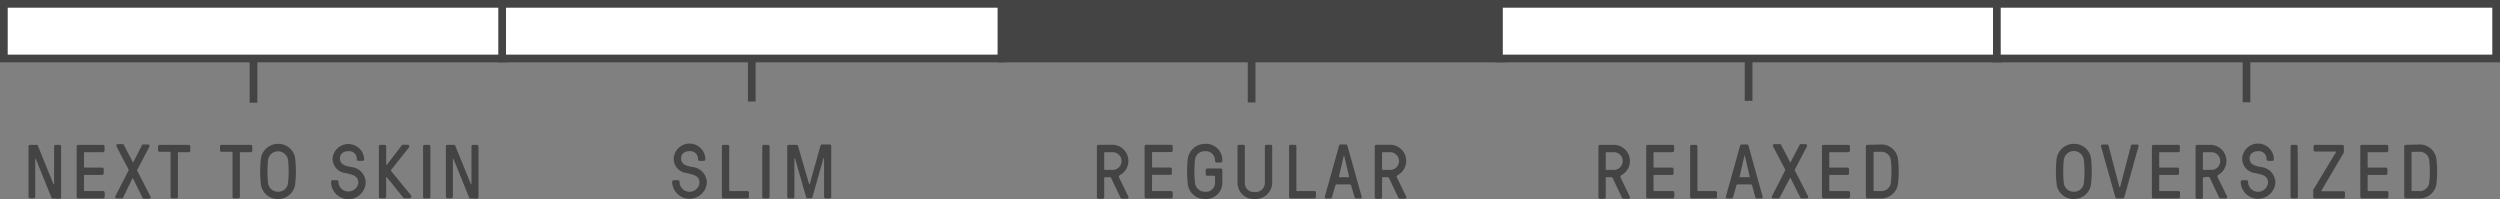
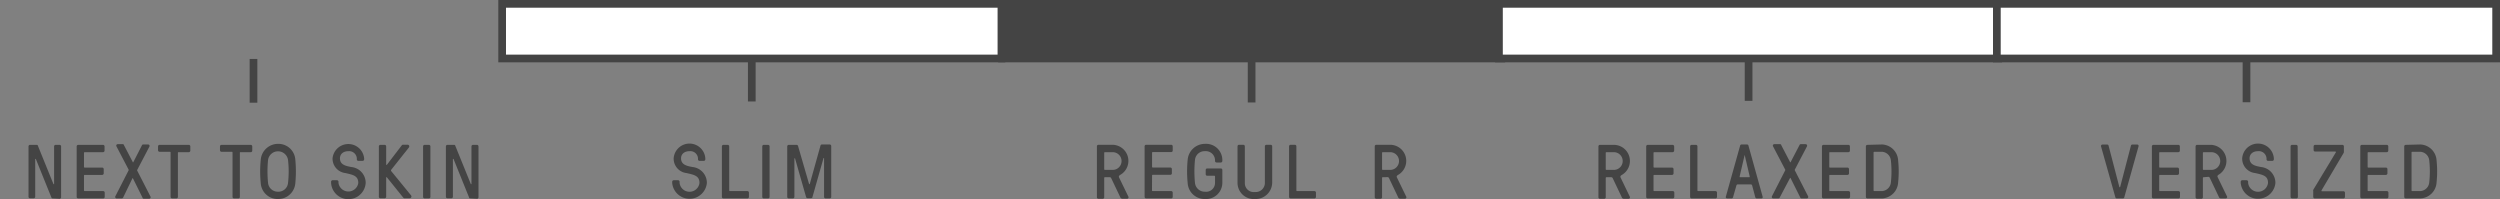
<svg xmlns="http://www.w3.org/2000/svg" id="Layer_1" data-name="Layer 1" viewBox="0 0 324.46 25.83">
  <rect x="0" y="0" width="324.46" height="25.83" fill="#808080" stroke="none" />
  <defs>
    <style>.cls-1{fill:#fff;}.cls-1,.cls-3{stroke:#444;stroke-miterlimit:10;}.cls-2,.cls-3{fill:#444;}</style>
  </defs>
  <title>Fit-Regular</title>
  <line class="cls-1" x1="32.9" y1="13.33" x2="32.9" y2="7.65" />
  <line class="cls-1" x1="162.44" y1="13.3" x2="162.44" y2="7.62" />
  <line class="cls-1" x1="291.56" y1="13.27" x2="291.56" y2="7.59" />
  <path class="cls-2" d="M6.86,25.75c-.11,0-.15,0-.21-.17l-2-4.95a0,0,0,0,0-.08,0v4.9a.2.2,0,0,1-.2.2H3.9a.2.2,0,0,1-.2-.2V19a.2.2,0,0,1,.2-.2h.83c.11,0,.16,0,.21.17l2,4.93a0,0,0,0,0,.08,0V19a.2.2,0,0,1,.2-.2h.51a.2.2,0,0,1,.2.2v6.6a.2.2,0,0,1-.2.2Z" />
  <path class="cls-2" d="M10.9,24.7a.09.09,0,0,0,.1.1h2.39a.2.2,0,0,1,.2.2v.55a.2.2,0,0,1-.2.2H10.15a.2.2,0,0,1-.2-.2V19a.2.2,0,0,1,.2-.2h3.22a.2.2,0,0,1,.2.2v.55a.2.2,0,0,1-.2.2H11a.09.09,0,0,0-.1.1v1.8a.09.09,0,0,0,.1.1h2.26a.2.2,0,0,1,.2.2v.55a.2.2,0,0,1-.2.2H11a.09.09,0,0,0-.1.1Z" />
  <path class="cls-2" d="M16,25.6a.22.22,0,0,1-.21.15h-.66a.19.19,0,0,1-.16-.28l1.71-3.34a.12.12,0,0,0,0-.14l-1.57-3a.19.19,0,0,1,.16-.28h.64c.09,0,.14,0,.19.15l1.13,2.17c0,.05.06.05.08,0L18.4,18.9c.05-.11.1-.15.19-.15h.64a.19.19,0,0,1,.16.28l-1.57,3a.12.12,0,0,0,0,.14l1.71,3.34a.19.19,0,0,1-.16.28h-.68c-.09,0-.15,0-.2-.15l-1.23-2.48c0-.05-.06-.05-.08,0Z" />
  <path class="cls-2" d="M23.09,19.8v5.75a.2.2,0,0,1-.21.2h-.54a.2.2,0,0,1-.2-.2V19.8a.09.09,0,0,0-.1-.1H20.71a.2.2,0,0,1-.2-.2V19a.2.2,0,0,1,.2-.2H24.5a.2.2,0,0,1,.2.2v.55a.2.2,0,0,1-.2.2H23.19A.09.09,0,0,0,23.09,19.8Z" />
  <path class="cls-2" d="M31.13,19.8v5.75a.2.2,0,0,1-.21.2h-.54a.2.2,0,0,1-.2-.2V19.8a.09.09,0,0,0-.1-.1H28.75a.2.2,0,0,1-.2-.2V19a.2.2,0,0,1,.2-.2h3.79a.2.2,0,0,1,.2.2v.55a.2.2,0,0,1-.2.2H31.23A.09.09,0,0,0,31.13,19.8Z" />
  <path class="cls-2" d="M38.33,20.75a15.83,15.83,0,0,1,0,3,2.23,2.23,0,0,1-2.24,2.08,2.2,2.2,0,0,1-2.25-2.08,15,15,0,0,1,0-3,2.25,2.25,0,0,1,2.25-2.08A2.2,2.2,0,0,1,38.33,20.75Zm-.95,3a13.09,13.09,0,0,0,0-3,1.31,1.31,0,0,0-2.59,0,15,15,0,0,0,0,3,1.27,1.27,0,0,0,1.3,1.13A1.25,1.25,0,0,0,37.38,23.75Z" />
  <path class="cls-2" d="M44.83,22.46a1.88,1.88,0,0,1-1.67-1.91,2.06,2.06,0,0,1,4.1,0v.13a.2.2,0,0,1-.2.2h-.55a.2.2,0,0,1-.2-.2v-.13a1,1,0,0,0-1.09-.93c-.65,0-1.1.36-1.1.93,0,.88.85,1,1.49,1.13a2.06,2.06,0,0,1,1.85,2.07,2.25,2.25,0,0,1-4.49,0v-.16a.2.2,0,0,1,.2-.2h.56a.2.2,0,0,1,.2.2v.16a1.3,1.3,0,0,0,2.57,0C46.5,22.82,45.84,22.69,44.83,22.46Z" />
  <path class="cls-2" d="M50.2,23s-.08,0-.08,0v2.53a.2.2,0,0,1-.2.2h-.55a.2.2,0,0,1-.2-.2V19a.2.2,0,0,1,.2-.2h.55a.2.2,0,0,1,.2.2v2.4s.06,0,.08,0l1.93-2.52a.23.23,0,0,1,.22-.1h.55a.22.22,0,0,1,.17.36L50.8,22c-.06.08-.09.15,0,.24l2.55,3.12a.23.23,0,0,1-.18.37h-.63a.24.24,0,0,1-.22-.1Z" />
  <path class="cls-2" d="M55.86,25.55a.2.2,0,0,1-.2.2h-.55a.2.2,0,0,1-.2-.2V19a.2.2,0,0,1,.2-.2h.55a.2.2,0,0,1,.2.2Z" />
  <path class="cls-2" d="M61.07,25.75c-.11,0-.16,0-.21-.17l-2-4.95a0,0,0,0,0-.08,0v4.9a.2.2,0,0,1-.2.2h-.51a.2.2,0,0,1-.2-.2V19a.2.2,0,0,1,.2-.2h.83c.11,0,.16,0,.21.17l2,4.93a0,0,0,0,0,.08,0V19a.2.2,0,0,1,.2-.2h.51a.2.2,0,0,1,.2.2v6.6a.2.2,0,0,1-.2.2Z" />
  <path class="cls-2" d="M143.41,23a.09.09,0,0,0-.1.1v2.5a.2.2,0,0,1-.2.2h-.55a.2.2,0,0,1-.2-.2V19a.2.2,0,0,1,.2-.21h1.8a2.09,2.09,0,0,1,1.06,3.89c-.19.11-.26.2-.17.38l1.18,2.43a.19.19,0,0,1-.19.3h-.56a.29.29,0,0,1-.29-.2l-1.18-2.48A.2.2,0,0,0,144,23Zm0-3.25a.09.09,0,0,0-.1.1v2.1a.09.09,0,0,0,.1.1h1a1.15,1.15,0,1,0,0-2.3Z" />
  <path class="cls-2" d="M149.51,24.7a.09.09,0,0,0,.1.1H152a.2.2,0,0,1,.2.2v.55a.2.2,0,0,1-.2.2h-3.25a.2.2,0,0,1-.2-.2V19a.2.2,0,0,1,.2-.21H152a.2.2,0,0,1,.2.21v.54a.2.2,0,0,1-.2.2h-2.38a.09.09,0,0,0-.1.1v1.8a.09.09,0,0,0,.1.1h2.27a.2.2,0,0,1,.2.2v.55a.2.2,0,0,1-.2.2h-2.27a.09.09,0,0,0-.1.1Z" />
  <path class="cls-2" d="M157.69,22.91a.09.09,0,0,0-.1-.1h-.91a.2.2,0,0,1-.2-.2v-.55a.2.2,0,0,1,.2-.2h1.76a.2.2,0,0,1,.2.2v1.69a2.12,2.12,0,0,1-2.25,2.08,2.2,2.2,0,0,1-2.25-2.08,15,15,0,0,1,0-3,2.25,2.25,0,0,1,2.25-2.08,2.11,2.11,0,0,1,2.25,2.08v.14a.2.2,0,0,1-.2.2h-.55a.2.2,0,0,1-.2-.2v-.14a1.2,1.2,0,0,0-1.3-1.13,1.25,1.25,0,0,0-1.3,1.13,15,15,0,0,0,0,3,1.27,1.27,0,0,0,1.3,1.13,1.15,1.15,0,0,0,1.3-1.13Z" />
  <path class="cls-2" d="M165.11,23.75a2.16,2.16,0,0,1-2.25,2.08,2.11,2.11,0,0,1-2.25-2.08V19a.2.2,0,0,1,.2-.21h.55a.2.2,0,0,1,.2.21v4.79a1.15,1.15,0,0,0,1.3,1.13,1.19,1.19,0,0,0,1.3-1.13V19a.2.2,0,0,1,.2-.21h.55a.2.2,0,0,1,.2.21Z" />
  <path class="cls-2" d="M168.25,24.7a.09.09,0,0,0,.1.1h2.24a.2.2,0,0,1,.2.2v.55a.2.2,0,0,1-.2.2H167.5a.2.2,0,0,1-.2-.2V19a.2.2,0,0,1,.2-.21h.55a.2.2,0,0,1,.2.21Z" />
-   <path class="cls-2" d="M175.35,24.07a.18.18,0,0,0-.19-.14H173.5a.19.19,0,0,0-.19.14l-.44,1.53a.2.2,0,0,1-.19.15h-.55c-.16,0-.22-.11-.2-.2l1.86-6.65a.19.19,0,0,1,.19-.15h.7a.19.19,0,0,1,.19.15l1.86,6.65c0,.09,0,.2-.2.2H176a.2.2,0,0,1-.19-.15ZM175,23c.06,0,.1,0,.08-.11l-.65-2.79s0-.06,0-.06h0s0,0,0,.06l-.65,2.79c0,.08,0,.11.08.11Z" />
  <path class="cls-2" d="M179.47,23a.09.09,0,0,0-.1.1v2.5a.2.2,0,0,1-.2.2h-.55a.2.2,0,0,1-.2-.2V19a.2.2,0,0,1,.2-.21h1.8a2.09,2.09,0,0,1,1.06,3.89c-.19.11-.26.2-.17.38l1.18,2.43a.19.19,0,0,1-.19.3h-.56a.29.29,0,0,1-.29-.2l-1.18-2.48a.2.2,0,0,0-.19-.12Zm0-3.25a.09.09,0,0,0-.1.1v2.1a.09.09,0,0,0,.1.1h.95a1.15,1.15,0,1,0,0-2.3Z" />
-   <path class="cls-2" d="M271.4,20.75a15.83,15.83,0,0,1,0,3,2.23,2.23,0,0,1-2.25,2.08,2.2,2.2,0,0,1-2.25-2.08,15,15,0,0,1,0-3,2.25,2.25,0,0,1,2.25-2.08A2.2,2.2,0,0,1,271.4,20.75Zm-.95,3a13.09,13.09,0,0,0,0-3,1.31,1.31,0,0,0-2.6,0,15,15,0,0,0,0,3,1.27,1.27,0,0,0,1.3,1.13A1.25,1.25,0,0,0,270.45,23.75Z" />
  <path class="cls-2" d="M275.7,25.6a.19.19,0,0,1-.19.15h-.78a.19.19,0,0,1-.19-.15L272.68,19a.19.19,0,0,1,.19-.24h.6a.18.18,0,0,1,.19.15l1.39,5.33s0,.06.06.06h0s.05,0,.06-.06l1.39-5.33a.18.18,0,0,1,.19-.15h.61a.18.18,0,0,1,.19.23Z" />
  <path class="cls-2" d="M280.23,24.7a.09.09,0,0,0,.1.1h2.4a.2.2,0,0,1,.2.2v.55a.2.2,0,0,1-.2.2h-3.25a.2.2,0,0,1-.2-.2V19a.2.2,0,0,1,.2-.2h3.23a.2.2,0,0,1,.2.2v.55a.2.2,0,0,1-.2.2h-2.38a.09.09,0,0,0-.1.1v1.8a.09.09,0,0,0,.1.1h2.27a.2.2,0,0,1,.2.2v.55a.2.2,0,0,1-.2.2h-2.27a.09.09,0,0,0-.1.1Z" />
  <path class="cls-2" d="M286,23a.09.09,0,0,0-.1.1v2.5a.2.2,0,0,1-.2.2h-.55a.2.2,0,0,1-.2-.2V19a.2.2,0,0,1,.2-.2H287A2.09,2.09,0,0,1,288,22.64c-.19.11-.26.2-.17.38l1.18,2.43a.19.19,0,0,1-.19.3h-.56a.29.29,0,0,1-.29-.2l-1.18-2.48a.2.2,0,0,0-.19-.12Zm0-3.25a.09.09,0,0,0-.1.1v2.1a.09.09,0,0,0,.1.1h1a1.15,1.15,0,0,0,0-2.3Z" />
  <path class="cls-2" d="M292.69,22.46A1.88,1.88,0,0,1,291,20.55a2.06,2.06,0,0,1,4.11,0v.13a.2.2,0,0,1-.2.2h-.55a.2.2,0,0,1-.2-.2v-.13a1,1,0,0,0-1.1-.93c-.65,0-1.1.36-1.1.93,0,.88.85,1,1.5,1.13a2.06,2.06,0,0,1,1.85,2.07,2.26,2.26,0,0,1-4.5,0v-.16a.2.2,0,0,1,.2-.2h.56a.2.2,0,0,1,.2.2v.16a1.3,1.3,0,0,0,2.58,0C294.37,22.82,293.7,22.69,292.69,22.46Z" />
  <path class="cls-2" d="M298.23,25.55a.2.2,0,0,1-.2.2h-.55a.2.2,0,0,1-.2-.2V19a.2.2,0,0,1,.2-.2H298a.2.2,0,0,1,.2.2Z" />
  <path class="cls-2" d="M301.29,24.72c0,.05,0,.1.06.1h2.79a.2.2,0,0,1,.2.2v.53a.2.2,0,0,1-.2.2h-3.72a.2.2,0,0,1-.2-.2V24.8a.3.3,0,0,1,0-.16l2.94-4.87c0-.05,0-.1-.06-.1h-2.63a.2.2,0,0,1-.2-.2V19a.2.2,0,0,1,.2-.2H304a.2.2,0,0,1,.2.2v.72a.3.3,0,0,1-.05.16Z" />
  <path class="cls-2" d="M307.28,24.7a.09.09,0,0,0,.1.1h2.4a.2.2,0,0,1,.2.2v.55a.2.2,0,0,1-.2.2h-3.25a.2.2,0,0,1-.2-.2V19a.2.2,0,0,1,.2-.2h3.23a.2.2,0,0,1,.2.2v.55a.2.2,0,0,1-.2.2h-2.38a.09.09,0,0,0-.1.1v1.8a.09.09,0,0,0,.1.1h2.27a.2.2,0,0,1,.2.2v.55a.2.2,0,0,1-.2.2h-2.27a.09.09,0,0,0-.1.1Z" />
  <path class="cls-2" d="M314.13,18.75a2.2,2.2,0,0,1,2.1,2.1,13.79,13.79,0,0,1,0,2.8,2.2,2.2,0,0,1-2.1,2.1h-1.9a.2.2,0,0,1-.2-.2V19a.2.2,0,0,1,.2-.2Zm-1.05.95a.09.09,0,0,0-.1.1v4.9a.09.09,0,0,0,.1.1h1.05a1.24,1.24,0,0,0,1.15-1.15,13.1,13.1,0,0,0,0-2.8,1.24,1.24,0,0,0-1.15-1.15Z" />
-   <rect class="cls-1" x="0.5" y="0.5" width="64.8" height="7.09" />
  <rect class="cls-1" x="65.17" y="0.5" width="64.8" height="7.09" />
  <rect class="cls-3" x="130.04" y="0.5" width="64.8" height="7.09" />
  <rect class="cls-1" x="194.54" y="0.5" width="64.8" height="7.09" />
  <rect class="cls-1" x="259.16" y="0.5" width="64.8" height="7.09" />
  <line class="cls-1" x1="97.57" y1="7.49" x2="97.57" y2="13.17" />
  <path class="cls-2" d="M89.1,22.46a1.88,1.88,0,0,1-1.67-1.91,2.06,2.06,0,0,1,4.11,0v.13a.2.2,0,0,1-.2.2h-.55a.2.2,0,0,1-.2-.2v-.13a1,1,0,0,0-1.1-.93c-.65,0-1.1.36-1.1.93,0,.88.85,1,1.5,1.13a2.06,2.06,0,0,1,1.85,2.07,2.26,2.26,0,0,1-4.5,0v-.16a.2.2,0,0,1,.2-.2H88a.2.2,0,0,1,.2.2v.16a1.3,1.3,0,0,0,2.58,0C90.78,22.82,90.11,22.69,89.1,22.46Z" />
  <path class="cls-2" d="M94.64,24.7a.09.09,0,0,0,.1.1H97a.2.2,0,0,1,.2.2v.55a.2.2,0,0,1-.2.2H93.89a.2.2,0,0,1-.2-.2V19a.2.2,0,0,1,.2-.2h.55a.2.2,0,0,1,.2.2Z" />
  <path class="cls-2" d="M99.88,25.55a.2.2,0,0,1-.2.2h-.55a.2.2,0,0,1-.2-.2V19a.2.2,0,0,1,.2-.2h.55a.2.2,0,0,1,.2.2Z" />
  <path class="cls-2" d="M105,23.86c0,.06.08.06.1,0l1.38-4.94a.19.19,0,0,1,.2-.17h1a.2.2,0,0,1,.2.2v6.6a.2.2,0,0,1-.2.2h-.53a.2.2,0,0,1-.2-.2v-5c0-.06-.06-.06-.08,0l-1.42,5c0,.12-.1.17-.21.17h-.42c-.11,0-.17-.05-.21-.17l-1.43-5a0,0,0,0,0-.08,0v5a.2.2,0,0,1-.2.2h-.53a.2.2,0,0,1-.2-.2V19a.2.2,0,0,1,.2-.2h1a.2.2,0,0,1,.21.17Z" />
  <line class="cls-1" x1="226.94" y1="7.41" x2="226.94" y2="13.09" />
  <path class="cls-2" d="M208.5,23a.09.09,0,0,0-.1.1v2.5a.2.2,0,0,1-.2.2h-.55a.2.2,0,0,1-.2-.2V19a.2.2,0,0,1,.2-.2h1.8a2.09,2.09,0,0,1,1.06,3.89c-.19.11-.26.2-.17.38l1.17,2.43a.19.19,0,0,1-.18.3h-.56a.29.29,0,0,1-.29-.2l-1.18-2.48a.2.2,0,0,0-.19-.12Zm0-3.25a.09.09,0,0,0-.1.1v2.1a.09.09,0,0,0,.1.1h.95a1.15,1.15,0,1,0,0-2.3Z" />
  <path class="cls-2" d="M214.6,24.7a.09.09,0,0,0,.1.1h2.39a.2.2,0,0,1,.21.2v.55a.2.2,0,0,1-.21.2h-3.24a.2.2,0,0,1-.2-.2V19a.2.2,0,0,1,.2-.2h3.23a.21.21,0,0,1,.2.2v.55a.21.21,0,0,1-.2.2H214.7a.09.09,0,0,0-.1.1v1.8a.09.09,0,0,0,.1.1H217a.2.2,0,0,1,.2.2v.55a.2.2,0,0,1-.2.2H214.7a.09.09,0,0,0-.1.1Z" />
  <path class="cls-2" d="M220.3,24.7a.09.09,0,0,0,.1.1h2.24a.2.2,0,0,1,.2.2v.55a.2.2,0,0,1-.2.2h-3.09a.2.2,0,0,1-.2-.2V19a.2.2,0,0,1,.2-.2h.55a.2.2,0,0,1,.2.2Z" />
  <path class="cls-2" d="M227.4,24.07a.18.18,0,0,0-.19-.14h-1.66a.19.19,0,0,0-.19.14l-.44,1.53a.2.2,0,0,1-.19.15h-.55c-.16,0-.22-.11-.2-.2l1.86-6.65a.19.19,0,0,1,.19-.15h.7a.19.19,0,0,1,.19.15l1.85,6.65c0,.09,0,.2-.19.2H228a.2.2,0,0,1-.19-.15ZM227,23c.06,0,.1,0,.08-.11l-.65-2.79s0-.06,0-.06h0s0,0,0,.06l-.65,2.79c0,.08,0,.11.08.11Z" />
  <path class="cls-2" d="M231,25.6a.22.22,0,0,1-.21.15h-.66a.19.19,0,0,1-.16-.28l1.71-3.34a.12.12,0,0,0,0-.14l-1.57-3a.19.19,0,0,1,.16-.28H231c.09,0,.14,0,.19.15l1.13,2.17c0,.05.06.05.08,0l1.13-2.17c.05-.11.1-.15.19-.15h.63a.2.2,0,0,1,.17.28l-1.57,3a.12.12,0,0,0,0,.14l1.71,3.34a.19.19,0,0,1-.15.28h-.68a.2.2,0,0,1-.2-.15l-1.24-2.48c0-.05-.06-.05-.08,0Z" />
  <path class="cls-2" d="M237.41,24.7a.09.09,0,0,0,.1.1h2.4a.21.21,0,0,1,.2.2v.55a.21.21,0,0,1-.2.2h-3.25a.2.2,0,0,1-.2-.2V19a.2.2,0,0,1,.2-.2h3.22a.2.2,0,0,1,.21.2v.55a.2.2,0,0,1-.21.2h-2.37a.09.09,0,0,0-.1.1v1.8a.09.09,0,0,0,.1.1h2.27a.2.2,0,0,1,.19.2v.55a.2.2,0,0,1-.19.2h-2.27a.09.09,0,0,0-.1.1Z" />
  <path class="cls-2" d="M244.26,18.75a2.18,2.18,0,0,1,2.09,2.1,13.79,13.79,0,0,1,0,2.8,2.19,2.19,0,0,1-2.09,2.1h-1.9a.2.2,0,0,1-.2-.2V19a.2.2,0,0,1,.2-.2Zm-1,.95a.09.09,0,0,0-.1.1v4.9a.09.09,0,0,0,.1.1h1a1.24,1.24,0,0,0,1.15-1.15,13.1,13.1,0,0,0,0-2.8,1.24,1.24,0,0,0-1.15-1.15Z" />
</svg>